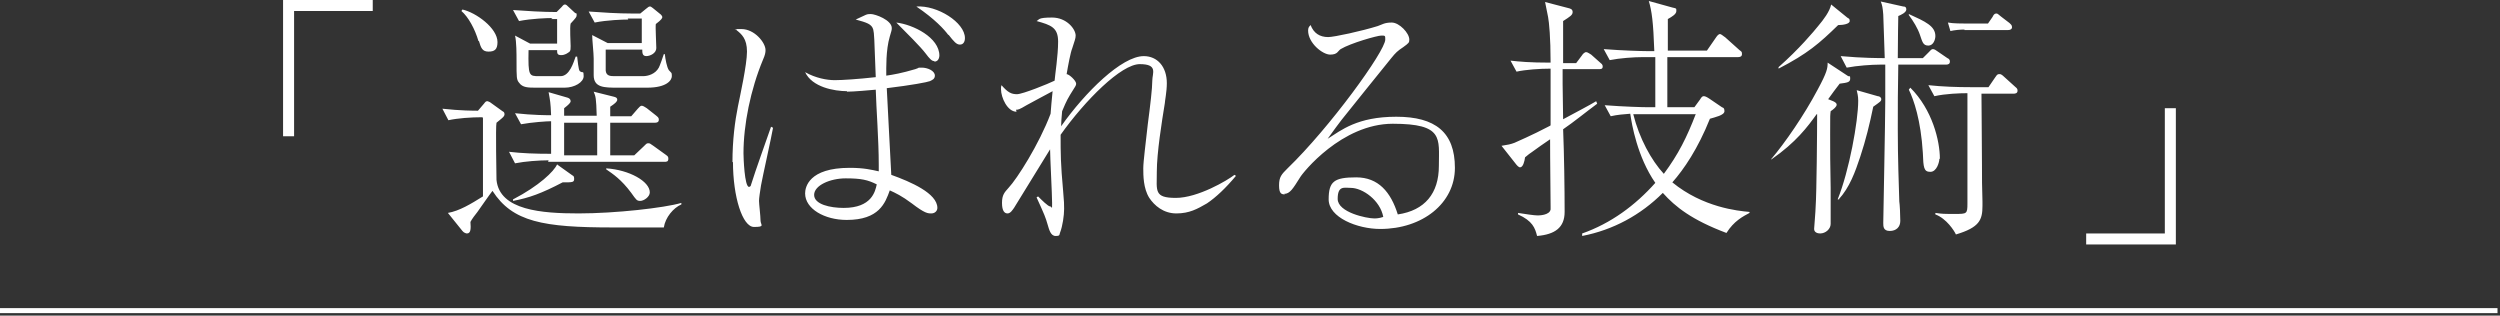
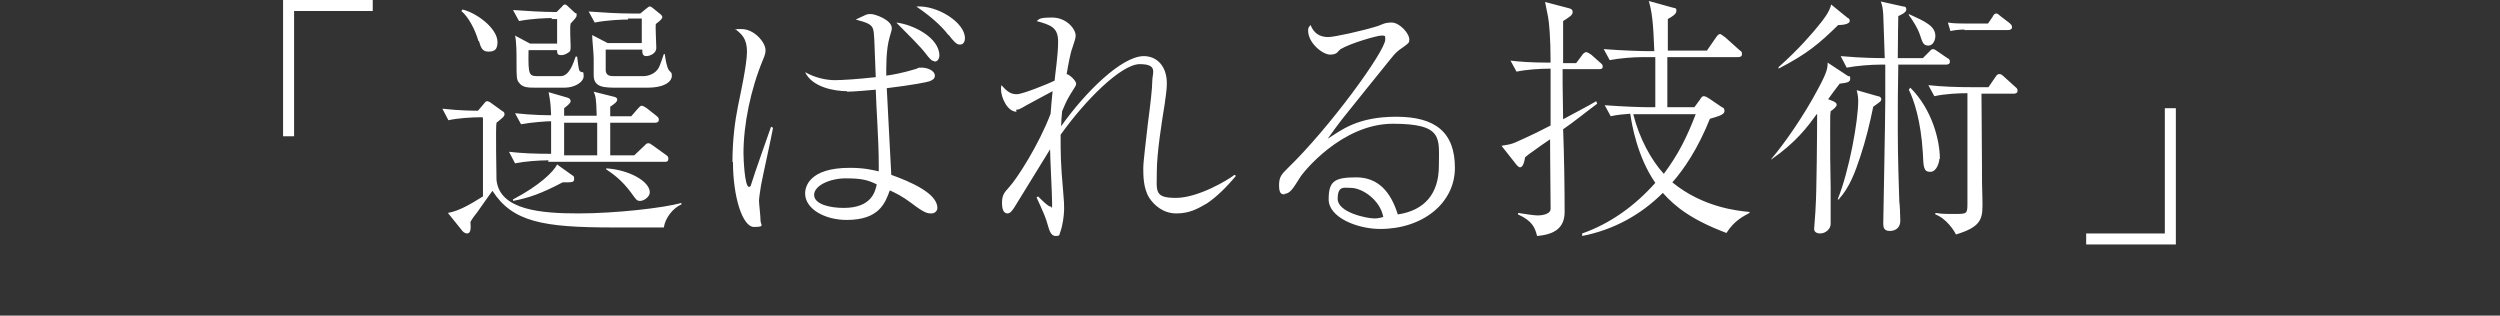
<svg xmlns="http://www.w3.org/2000/svg" id="b" version="1.1" viewBox="0 0 499 63">
  <rect x="0" y="0" width="499" height="63" fill="#333333" stroke="none" />
  <defs>
    <style>
      .cls-1 {
        fill: #fff;
        stroke-width: 0px;
      }
    </style>
  </defs>
  <g id="c">
-     <path class="cls-1" d="M58.7,2.2h15.7V0h-17.9v27.2h2.2V2.2h0ZM434.3,21.6h-2.2v25h-15.7v2.2h17.9v-27.2h0ZM110,3.8h1.2v4.9h-5.4l-3-1.6c.3,1.2.3,3.7.3,5.1,0,3.3,0,3.7.5,4.3.7,1,1.8,1,3.5,1h5.6c2,0,3.8-1.1,3.8-2.3s-.2-.6-.6-.9c-.3-.1-.4-.3-.7-3h-.3c-.4,1.1-1.2,3.9-3,3.9h-4.3c-2,0-2.2,0-2.1-5.2h5.7c0,.6,0,1,.8,1s1.3-.4,1.7-.7c.2-.3.2-.5.2-1.1s-.2-3.8,0-4.5c1.1-1.2,1.2-1.3,1.2-1.7s0-.3-.3-.4l-1.4-1.3c-.2-.2-.4-.4-.6-.4s-.3,0-.7.5l-1,1c-2.7,0-6-.2-8.7-.4l1.2,2.2c2.5-.5,5.6-.6,6.7-.6h0ZM125.3,3.7h2.8v4.9h-6.8l-3.1-1.6c0,1,.3,3.6.3,4.7s0,2.8,0,3.3c0,2.5,2.1,2.5,4.8,2.5h5.9c3.9,0,4.9-1.5,4.9-2.3s-.1-.6-.6-1.2c-.4-.6-.7-2.2-.8-3.2h-.2c0,.1-.9,2.6-1,2.7-.7,1.3-2.2,1.7-3.1,1.7h-5.7c-.8,0-1.7,0-1.8-1.1v-4.2h7.3c0,.6,0,1.3.8,1.3s2-.6,2-1.6-.2-4.1-.1-4.8c1.2-.9,1.3-1.2,1.3-1.4s-.3-.5-.3-.5l-1.6-1.3c-.4-.3-.4-.3-.6-.3s-.3.1-.8.5l-1.1.9h-1.7c-2.7,0-5.9-.2-8.6-.4l1.2,2.2c2.5-.5,5.6-.6,6.7-.6h0ZM111.2,32.8c-.6,1.4-3.6,4.3-8.8,7v.3c3.2-.6,5.7-1.5,9.9-3.7,2,0,2.3,0,2.3-.7s-.3-.6-.5-.8l-2.8-2h0ZM121,33.8c1.3.9,3,2,5,4.7,1,1.4,1.1,1.6,1.8,1.6s1.9-.8,1.9-1.7c0-2.2-4.1-4.5-8.7-4.8v.2h0ZM109.4,32.3h23.2c.4,0,.8,0,.8-.6s-.3-.6-.5-.8l-2.5-1.8c-.7-.5-.7-.5-1-.5s-.3,0-.9.6l-1.9,1.8h-4.8v-6.5h8.9c.4,0,.8-.1.8-.6s-.3-.6-.5-.8l-1.9-1.5c-.2-.1-.7-.5-1-.5s-.5.3-.8.6l-1.3,1.5h-4.2v-1.9c.9-.6,1.4-1,1.4-1.4s-.3-.5-.7-.6l-4-1c.4,1,.5,1.2.6,4.8h-6.5v-1.5c.9-.7,1.3-1.1,1.3-1.4,0-.4-.3-.6-.6-.7l-3.8-1.1c.3,1.7.4,2,.5,4.6-.7,0-3.6,0-7.2-.4l1.2,2.2c2.2-.4,5.1-.6,6-.6v6.5c-3.3,0-5.8-.1-8.4-.4l1.2,2.3c2-.4,4.8-.6,6.7-.6ZM112.6,24.5h6.6v6.5h-6.6v-6.5ZM96.4,23.6v15.6c-2.4,1.5-4.7,2.9-7,3.3l2.9,3.6c.3.4.8.5.9.5.8,0,.8-1,.7-2.3.3-.6,1-1.5,1.4-2,.3-.4,2.5-3.6,3-4.2,4,6.2,10.1,7.3,24,7.3h10.2c.3-2,1.9-3.9,3.5-4.6v-.3c-3.4,1-13.2,2.1-20.5,2.1s-15.8-.6-16.4-6.7c0-.5-.2-10.8,0-11.4,1.1-.9,1.1-.9,1.3-1.1s.3-.4.3-.6c0-.4-.2-.5-.4-.6l-2.5-1.8c0,0-.4-.2-.5-.2-.3,0-.4.1-.7.5l-1.2,1.4c-.8,0-3.5,0-7.1-.4l1.2,2.3c1.8-.4,4.5-.6,6.8-.6h0ZM95.6,8.2c.4,1.4.7,2.1,1.9,2.1s1.8-.4,1.8-1.9c0-2.8-4.3-5.9-7-6.5l-.2.3c1.4,1.2,2.7,3.6,3.4,6ZM186.5,12.3c.9,0,1-1,1-1.2,0-3.6-5.2-6.2-8.6-6.6,2,2,4.9,4.9,5.8,6.1.9,1.2,1.3,1.6,1.8,1.6ZM169,18.3c1.4,0,4.7-.3,5.8-.4.1,3.7.6,10,.6,15v1.3c-1.4-.3-2.9-.7-5.8-.7-8.2,0-8.9,3.9-8.9,5.1,0,3.1,3.9,5.3,8.3,5.3,6.5,0,7.7-3.4,8.6-5.9,1.1.5,2.4,1.1,4.4,2.6,2.6,2,3.2,2,3.9,2s1.2-.5,1.2-1.1c0-2.9-5.3-5.2-9.2-6.6-.1-2.5-.8-14.6-.9-17.3,5-.6,8.1-1.2,8.6-1.4.4-.2,1-.4,1-1.1,0-1-1.5-1.6-2.6-1.6s-.3,0-1.3.3c-2.7.8-4.4,1.1-5.8,1.3,0-1.5-.1-5.1.7-7.8.3-1.1.4-1.2.4-1.7,0-1.6-3.3-2.8-4.2-2.8s-.8.1-3,1.1c2.2.6,3.2.9,3.5,2,.2.9.2,1.4.5,9.5-3.6.4-6.7.6-8.2.6s-3.8-.4-5.9-1.6c1.4,3,5.8,3.8,8.4,3.8h0ZM168.4,41.5c-2.7,0-5.9-.7-5.9-2.6s3.2-3.3,6.3-3.3,4.4.3,6.2,1.2c-.3,1.4-1,4.7-6.6,4.7ZM146.3,32.3c0,7,1.9,13,4.2,13s1.3-.4,1.3-1.3-.3-3.3-.3-3.9.2-1.8.4-3.1c.3-1.7,2.1-9.7,2.4-11.5l-.4-.2c-1.1,3.2-3,8.4-4,11.6,0,.2-.2.4-.4.4-.9,0-1.1-5.9-1.1-6.7,0-5.7,1.4-12.7,3.9-18.7.4-.9.5-1.4.5-1.9,0-1.5-2.2-4.2-4.8-4.2s-.6,0-1,.2c1,.8,2.1,1.7,2.1,4.3s-1.4,8.9-1.8,10.9c-.6,3-1.1,6.7-1.1,11.2h0ZM189.3,6.9c1.1,1.4,1.6,2,2.3,2s1-.6,1-1.3c0-3.1-5.5-6.6-9.7-6.3,3.7,2.5,5.6,4.6,6.4,5.7h0ZM202.8,21.9c.4,0,.6,0,2.1-.9.4-.2,4.4-2.4,5.2-2.8-.2,2.3-.3,2.8-.4,4.5-2.3,6.1-6.7,13-8.4,14.8-.8.9-1.3,1.4-1.3,3s.5,2.1,1.1,2.1,1-.7,1.3-1.1c.6-1,6.2-10.1,7.2-11.7,0,1.6.4,9,.4,10.7s0,.7-.4.7-1.7-1.3-2.4-2l-.3.2c1.6,3.5,1.8,4,2.2,5.4.3,1,.6,2.3,1.6,2.3s.7-.3.9-.7c.5-1.3.8-3.4.8-4.7s0-1-.2-3.6c-.5-5.5-.5-7.4-.5-11.2,4.9-6.9,12.1-14.1,15.8-14.1s2.5,1.8,2.5,3.3-.4,4.9-.9,8.7c-.4,3.7-.9,7.4-.9,8.8s0,4,1.2,5.9c1,1.5,2.8,3.1,5.4,3.1s4.2-.9,6.1-2c1.8-1.2,3.8-3.1,5.8-5.5l-.3-.2c-1.4,1.1-7.3,4.6-11.7,4.6s-3.8-1.4-3.8-5.2,1-10,1.6-13.7c0-.4.4-2.3.4-4,0-3.3-1.9-5.4-4.6-5.4-4.4,0-11.7,7.2-16.5,14,0-.6.1-2,.2-3,.3-.7.8-2,1.6-3.3,1.1-1.8,1.2-1.8,1.2-2.2,0-.6-1.4-1.9-1.9-1.9.3-1.8.8-4.4,1.1-5.1.5-1.6.7-2,.7-2.6,0-1.3-1.8-3.6-4.7-3.6s-2.5.4-3.1.7c2.9.8,4.3,1.3,4.3,4.1s-.6,6.5-.7,7.8c-1.2.6-6.4,2.7-7.5,2.7s-1.8-.3-3.1-1.8c-.1.3-.1.4-.1.8,0,1.7,1.3,4.5,3.1,4.5h0ZM256.3,38.7c1.2,0,1.8-1.1,3.2-3.3.5-.9,8.3-10.7,18.5-10.7s9.2,2.9,9.2,8.4-2.8,8.9-8.2,9.7c-1.4-4.5-3.9-7.4-8.3-7.4s-5.5.8-5.5,4.4,5.7,5.9,10.3,5.9c8.4,0,14.9-5.1,14.9-12.2s-3.9-10.2-11.7-10.2-11,2.7-13.7,4.4c1.3-1.8,2.1-2.9,2.8-3.8,1.4-1.8,8.3-10.3,9.9-12.3.9-1.1,1.2-1.4,2.4-2.2,1.1-.8,1.2-.9,1.2-1.5,0-1.3-2-3.4-3.5-3.4s-1.9.4-2.8.7c-3.2,1-8.7,2.2-9.9,2.2-1.7,0-2.9-.8-3.5-2.4-.3.3-.5.5-.5,1.1,0,2.5,2.9,4.8,4.4,4.8s1.5-.7,2.1-1.1c2-1.2,7.3-2.7,8.1-2.7s.8,0,.8.8c0,2.3-11.1,17.6-19.5,25.7-1.2,1.2-1.7,1.7-1.7,3.4s.5,1.8,1.2,1.8h0ZM274.3,43.6c-1.5,0-7.3-1.2-7.3-3.9s1.3-2.2,2.6-2.2c2.4,0,5.9,2.5,6.5,5.8-.9.3-1.5.3-1.8.3h0ZM328,11.4h2.4c0,.6,0,9.6,0,10h-1.5c-1,0-4.7-.1-8.6-.4l1.2,2.2c1.3-.3,2.6-.4,3.9-.5.3,2.1,1.4,8.6,5,13.8-4,4.5-8.9,8.1-14.6,10.1v.5c6.2-1.2,11.7-4.2,16.1-8.6,2.5,2.8,5.8,5.4,12.7,8,1.5-2.4,3.3-3.3,4.6-4v-.2c-2.3-.2-9.3-.9-15.4-5.9,2.3-2.6,5.1-6.7,7.5-12.7,1-.3,2.9-.7,2.9-1.5s-.4-.7-.5-.8l-2.5-1.7c-.6-.4-.9-.5-1.1-.5s-.4,0-.8.7l-1.1,1.5h-5.4v-10h14.1c.4,0,.8-.1.8-.6s-.1-.5-.5-.8l-2.9-2.6c-.1,0-.7-.6-1-.6s-.6.4-.8.7l-1.8,2.6h-7.8V3.8c.9-.5,1.7-1,1.7-1.6s0-.5-.8-.7l-4.7-1.3c.6,2,.9,4.2,1.1,10h-1.6c-.9,0-4.7-.1-8.5-.4l1.2,2.2c2-.4,4.8-.6,6.6-.6h0ZM338.5,22.7c-1.8,4.7-3.5,8.1-6.4,12-2.5-2.7-4.9-7.1-6.1-11.9.9,0,1.5,0,2.2,0,0,0,10.2,0,10.2,0ZM309.4,25.1c-4,2.1-6.5,3.1-7.1,3.4-.8.3-1.3.4-2.6.6l3,3.8c0,0,.4.5.7.5.6,0,.9-1.2,1-2,.7-.6,1-.8,1.3-1,.5-.4,3.1-2.2,3.7-2.6,0,2,0,3.1.1,13.5,0,.2,0,.3,0,.5-.2,1.2-2.4,1.2-2.6,1.2-.7,0-2.6-.3-3.9-.5v.3c2.9,1.3,3.4,2.7,3.8,4.3,3.6-.3,5.5-1.7,5.5-4.8,0-4.7-.1-11.5-.3-16.5,2.2-1.5,4.5-3.4,6.8-5.1l-.2-.5c-1.3.8-4.4,2.4-6.6,3.6,0-1-.1-5.8-.1-7v-3h7.2c.4,0,.8,0,.8-.5s-.3-.6-.5-.8l-1.8-1.6c-.2-.1-.7-.5-1-.5s-.7.4-.8.6l-1.2,1.6h-2.6v-4s0-4.4,0-4.4c1.4-.9,1.9-1.2,1.9-1.8s-.5-.7-.9-.8l-4.6-1.2c.1.4.5,2.6.6,3,.2,1.1.5,4,.5,9.1-4.2,0-6.2-.2-8-.4l1.2,2.2c1.8-.4,4.6-.6,6.8-.6v2c0,4.2,0,4.6,0,9.3h0ZM392.1,6h8.7c.5,0,.8-.2.8-.6s-.3-.6-.5-.8l-1.7-1.3c-.6-.5-.7-.6-.9-.6s-.5,0-.8.7l-.9,1.3h-4.3c-.8,0-2.7,0-3.7-.2l.5,1.7c.8-.2,2-.3,2.8-.3h0ZM387.2,31.7c0-3.6-1.5-9.8-5.9-14.2l-.3.4c1,2,2.4,6.1,2.8,12.6.1,3,.2,3.8,1.5,3.8s1.8-2,1.8-2.6h0ZM384.9,9.1c1,0,1.4-1.2,1.4-1.9,0-2-2-2.9-5.3-4.4v.2c.9,1.2,1.8,2.7,2.2,3.9.5,1.4.6,2.2,1.7,2.2h0ZM399,14.8c-.4,0-.5.3-.8.7l-1.3,1.9h-3.5c-2.8,0-5.7-.1-8.5-.4l1.2,2.2c2.2-.5,5.1-.6,6.6-.6v22c0,2.1-.1,2.1-2.5,2.1s-2.4,0-3.9-.2v.3c2.2.8,3.8,3.3,4.1,4,4.7-1.4,5.3-2.9,5.3-5.7s0-.5,0-.9c-.1-3.4-.1-4.1-.1-7.2,0-3.2-.1-12-.1-14.3h6.4c.4,0,.8-.1.8-.6s-.3-.6-.5-.8l-2.1-1.9c-.1-.1-.6-.6-.9-.6h0ZM376.3,11.6c-1.1,0-4.5,0-8.9-.4l1.2,2.3c2.1-.4,5-.6,6.6-.6h1.1c0,1.8,0,5.7,0,7.3,0,3.6-.4,23.6-.4,24.3s0,1.6,1.3,1.6,2.1-.8,2.1-2-.1-3.3-.2-3.9c-.1-3.6-.3-8.4-.3-14.4s0-6.6.1-12.9h9.5c.4,0,.8-.1.8-.6s-.3-.6-.5-.7l-1.9-1.3c-.4-.3-.7-.5-1-.5s-.5.3-.8.6l-1.2,1.2h-5c0-3.9.1-7.9.1-8.4.5-.2,1.6-.7,1.6-1.3s-.4-.6-.6-.6l-4.5-1c.3.7.4,1.3.5,2.6.1,2.1.2,6.5.3,8.8h0ZM362.7,22.8c0,3.6-.1,15.7-.3,18.5,0,.7-.3,4.2-.3,4.4,0,.7.7.9,1.2.9,1.1,0,2.1-.9,2.1-1.9s0-6,0-7.2c-.1-5.7-.1-6.3-.1-10.7s0-3.6.1-4.6c.6-.4,1.2-.9,1.2-1.3s-.5-.6-.7-.7l-1-.4c.7-1,1.6-2.2,2.3-3.1,1.6-.2,2.1-.3,2.1-1s-.1-.4-.4-.5l-4.1-2.7c0,1.1-.1,1.9-2,5.4-2.7,5.1-6.5,10.6-9.3,13.9h.1c4.9-3.4,7.2-6.5,9-9h0ZM367,5c.8,0,2.2-.2,2.2-.8s-.3-.5-.5-.7l-3.2-2.6c-.3,1.4-1.5,3-2.6,4.3-.8,1-3.8,4.6-7.9,8.2v.3c5.8-3,8.1-5,11.9-8.7ZM367,39.8c2.2-2.4,3.3-5.5,4.3-8.5,1.1-3.3,1.9-6.6,2.6-10,1.4-1,1.6-1.1,1.6-1.5s-.4-.6-.7-.6l-4.2-1.2c.1.5.3,1.1.3,2.1,0,4.1-1.8,14-4.1,19.7h.3c0,0,0,.1,0,.1Z" />
+     <path class="cls-1" d="M58.7,2.2h15.7V0h-17.9v27.2h2.2V2.2h0ZM434.3,21.6h-2.2v25h-15.7v2.2h17.9v-27.2h0ZM110,3.8h1.2v4.9h-5.4l-3-1.6c.3,1.2.3,3.7.3,5.1,0,3.3,0,3.7.5,4.3.7,1,1.8,1,3.5,1h5.6c2,0,3.8-1.1,3.8-2.3s-.2-.6-.6-.9c-.3-.1-.4-.3-.7-3h-.3c-.4,1.1-1.2,3.9-3,3.9h-4.3c-2,0-2.2,0-2.1-5.2h5.7c0,.6,0,1,.8,1s1.3-.4,1.7-.7c.2-.3.2-.5.2-1.1s-.2-3.8,0-4.5c1.1-1.2,1.2-1.3,1.2-1.7s0-.3-.3-.4l-1.4-1.3c-.2-.2-.4-.4-.6-.4s-.3,0-.7.5l-1,1c-2.7,0-6-.2-8.7-.4l1.2,2.2c2.5-.5,5.6-.6,6.7-.6h0ZM125.3,3.7h2.8v4.9h-6.8l-3.1-1.6c0,1,.3,3.6.3,4.7s0,2.8,0,3.3c0,2.5,2.1,2.5,4.8,2.5h5.9c3.9,0,4.9-1.5,4.9-2.3s-.1-.6-.6-1.2c-.4-.6-.7-2.2-.8-3.2h-.2c0,.1-.9,2.6-1,2.7-.7,1.3-2.2,1.7-3.1,1.7h-5.7c-.8,0-1.7,0-1.8-1.1v-4.2h7.3c0,.6,0,1.3.8,1.3s2-.6,2-1.6-.2-4.1-.1-4.8c1.2-.9,1.3-1.2,1.3-1.4s-.3-.5-.3-.5l-1.6-1.3c-.4-.3-.4-.3-.6-.3s-.3.1-.8.5l-1.1.9h-1.7c-2.7,0-5.9-.2-8.6-.4l1.2,2.2c2.5-.5,5.6-.6,6.7-.6h0ZM111.2,32.8c-.6,1.4-3.6,4.3-8.8,7v.3c3.2-.6,5.7-1.5,9.9-3.7,2,0,2.3,0,2.3-.7s-.3-.6-.5-.8l-2.8-2ZM121,33.8c1.3.9,3,2,5,4.7,1,1.4,1.1,1.6,1.8,1.6s1.9-.8,1.9-1.7c0-2.2-4.1-4.5-8.7-4.8v.2h0ZM109.4,32.3h23.2c.4,0,.8,0,.8-.6s-.3-.6-.5-.8l-2.5-1.8c-.7-.5-.7-.5-1-.5s-.3,0-.9.6l-1.9,1.8h-4.8v-6.5h8.9c.4,0,.8-.1.8-.6s-.3-.6-.5-.8l-1.9-1.5c-.2-.1-.7-.5-1-.5s-.5.3-.8.6l-1.3,1.5h-4.2v-1.9c.9-.6,1.4-1,1.4-1.4s-.3-.5-.7-.6l-4-1c.4,1,.5,1.2.6,4.8h-6.5v-1.5c.9-.7,1.3-1.1,1.3-1.4,0-.4-.3-.6-.6-.7l-3.8-1.1c.3,1.7.4,2,.5,4.6-.7,0-3.6,0-7.2-.4l1.2,2.2c2.2-.4,5.1-.6,6-.6v6.5c-3.3,0-5.8-.1-8.4-.4l1.2,2.3c2-.4,4.8-.6,6.7-.6ZM112.6,24.5h6.6v6.5h-6.6v-6.5ZM96.4,23.6v15.6c-2.4,1.5-4.7,2.9-7,3.3l2.9,3.6c.3.4.8.5.9.5.8,0,.8-1,.7-2.3.3-.6,1-1.5,1.4-2,.3-.4,2.5-3.6,3-4.2,4,6.2,10.1,7.3,24,7.3h10.2c.3-2,1.9-3.9,3.5-4.6v-.3c-3.4,1-13.2,2.1-20.5,2.1s-15.8-.6-16.4-6.7c0-.5-.2-10.8,0-11.4,1.1-.9,1.1-.9,1.3-1.1s.3-.4.3-.6c0-.4-.2-.5-.4-.6l-2.5-1.8c0,0-.4-.2-.5-.2-.3,0-.4.1-.7.5l-1.2,1.4c-.8,0-3.5,0-7.1-.4l1.2,2.3c1.8-.4,4.5-.6,6.8-.6h0ZM95.6,8.2c.4,1.4.7,2.1,1.9,2.1s1.8-.4,1.8-1.9c0-2.8-4.3-5.9-7-6.5l-.2.3c1.4,1.2,2.7,3.6,3.4,6ZM186.5,12.3c.9,0,1-1,1-1.2,0-3.6-5.2-6.2-8.6-6.6,2,2,4.9,4.9,5.8,6.1.9,1.2,1.3,1.6,1.8,1.6ZM169,18.3c1.4,0,4.7-.3,5.8-.4.1,3.7.6,10,.6,15v1.3c-1.4-.3-2.9-.7-5.8-.7-8.2,0-8.9,3.9-8.9,5.1,0,3.1,3.9,5.3,8.3,5.3,6.5,0,7.7-3.4,8.6-5.9,1.1.5,2.4,1.1,4.4,2.6,2.6,2,3.2,2,3.9,2s1.2-.5,1.2-1.1c0-2.9-5.3-5.2-9.2-6.6-.1-2.5-.8-14.6-.9-17.3,5-.6,8.1-1.2,8.6-1.4.4-.2,1-.4,1-1.1,0-1-1.5-1.6-2.6-1.6s-.3,0-1.3.3c-2.7.8-4.4,1.1-5.8,1.3,0-1.5-.1-5.1.7-7.8.3-1.1.4-1.2.4-1.7,0-1.6-3.3-2.8-4.2-2.8s-.8.1-3,1.1c2.2.6,3.2.9,3.5,2,.2.9.2,1.4.5,9.5-3.6.4-6.7.6-8.2.6s-3.8-.4-5.9-1.6c1.4,3,5.8,3.8,8.4,3.8h0ZM168.4,41.5c-2.7,0-5.9-.7-5.9-2.6s3.2-3.3,6.3-3.3,4.4.3,6.2,1.2c-.3,1.4-1,4.7-6.6,4.7ZM146.3,32.3c0,7,1.9,13,4.2,13s1.3-.4,1.3-1.3-.3-3.3-.3-3.9.2-1.8.4-3.1c.3-1.7,2.1-9.7,2.4-11.5l-.4-.2c-1.1,3.2-3,8.4-4,11.6,0,.2-.2.4-.4.4-.9,0-1.1-5.9-1.1-6.7,0-5.7,1.4-12.7,3.9-18.7.4-.9.5-1.4.5-1.9,0-1.5-2.2-4.2-4.8-4.2s-.6,0-1,.2c1,.8,2.1,1.7,2.1,4.3s-1.4,8.9-1.8,10.9c-.6,3-1.1,6.7-1.1,11.2h0ZM189.3,6.9c1.1,1.4,1.6,2,2.3,2s1-.6,1-1.3c0-3.1-5.5-6.6-9.7-6.3,3.7,2.5,5.6,4.6,6.4,5.7h0ZM202.8,21.9c.4,0,.6,0,2.1-.9.4-.2,4.4-2.4,5.2-2.8-.2,2.3-.3,2.8-.4,4.5-2.3,6.1-6.7,13-8.4,14.8-.8.9-1.3,1.4-1.3,3s.5,2.1,1.1,2.1,1-.7,1.3-1.1c.6-1,6.2-10.1,7.2-11.7,0,1.6.4,9,.4,10.7s0,.7-.4.7-1.7-1.3-2.4-2l-.3.2c1.6,3.5,1.8,4,2.2,5.4.3,1,.6,2.3,1.6,2.3s.7-.3.9-.7c.5-1.3.8-3.4.8-4.7s0-1-.2-3.6c-.5-5.5-.5-7.4-.5-11.2,4.9-6.9,12.1-14.1,15.8-14.1s2.5,1.8,2.5,3.3-.4,4.9-.9,8.7c-.4,3.7-.9,7.4-.9,8.8s0,4,1.2,5.9c1,1.5,2.8,3.1,5.4,3.1s4.2-.9,6.1-2c1.8-1.2,3.8-3.1,5.8-5.5l-.3-.2c-1.4,1.1-7.3,4.6-11.7,4.6s-3.8-1.4-3.8-5.2,1-10,1.6-13.7c0-.4.4-2.3.4-4,0-3.3-1.9-5.4-4.6-5.4-4.4,0-11.7,7.2-16.5,14,0-.6.1-2,.2-3,.3-.7.8-2,1.6-3.3,1.1-1.8,1.2-1.8,1.2-2.2,0-.6-1.4-1.9-1.9-1.9.3-1.8.8-4.4,1.1-5.1.5-1.6.7-2,.7-2.6,0-1.3-1.8-3.6-4.7-3.6s-2.5.4-3.1.7c2.9.8,4.3,1.3,4.3,4.1s-.6,6.5-.7,7.8c-1.2.6-6.4,2.7-7.5,2.7s-1.8-.3-3.1-1.8c-.1.3-.1.4-.1.8,0,1.7,1.3,4.5,3.1,4.5h0ZM256.3,38.7c1.2,0,1.8-1.1,3.2-3.3.5-.9,8.3-10.7,18.5-10.7s9.2,2.9,9.2,8.4-2.8,8.9-8.2,9.7c-1.4-4.5-3.9-7.4-8.3-7.4s-5.5.8-5.5,4.4,5.7,5.9,10.3,5.9c8.4,0,14.9-5.1,14.9-12.2s-3.9-10.2-11.7-10.2-11,2.7-13.7,4.4c1.3-1.8,2.1-2.9,2.8-3.8,1.4-1.8,8.3-10.3,9.9-12.3.9-1.1,1.2-1.4,2.4-2.2,1.1-.8,1.2-.9,1.2-1.5,0-1.3-2-3.4-3.5-3.4s-1.9.4-2.8.7c-3.2,1-8.7,2.2-9.9,2.2-1.7,0-2.9-.8-3.5-2.4-.3.3-.5.5-.5,1.1,0,2.5,2.9,4.8,4.4,4.8s1.5-.7,2.1-1.1c2-1.2,7.3-2.7,8.1-2.7s.8,0,.8.8c0,2.3-11.1,17.6-19.5,25.7-1.2,1.2-1.7,1.7-1.7,3.4s.5,1.8,1.2,1.8h0ZM274.3,43.6c-1.5,0-7.3-1.2-7.3-3.9s1.3-2.2,2.6-2.2c2.4,0,5.9,2.5,6.5,5.8-.9.3-1.5.3-1.8.3h0ZM328,11.4h2.4c0,.6,0,9.6,0,10h-1.5c-1,0-4.7-.1-8.6-.4l1.2,2.2c1.3-.3,2.6-.4,3.9-.5.3,2.1,1.4,8.6,5,13.8-4,4.5-8.9,8.1-14.6,10.1v.5c6.2-1.2,11.7-4.2,16.1-8.6,2.5,2.8,5.8,5.4,12.7,8,1.5-2.4,3.3-3.3,4.6-4v-.2c-2.3-.2-9.3-.9-15.4-5.9,2.3-2.6,5.1-6.7,7.5-12.7,1-.3,2.9-.7,2.9-1.5s-.4-.7-.5-.8l-2.5-1.7c-.6-.4-.9-.5-1.1-.5s-.4,0-.8.7l-1.1,1.5h-5.4v-10h14.1c.4,0,.8-.1.8-.6s-.1-.5-.5-.8l-2.9-2.6c-.1,0-.7-.6-1-.6s-.6.4-.8.7l-1.8,2.6h-7.8V3.8c.9-.5,1.7-1,1.7-1.6s0-.5-.8-.7l-4.7-1.3c.6,2,.9,4.2,1.1,10h-1.6c-.9,0-4.7-.1-8.5-.4l1.2,2.2c2-.4,4.8-.6,6.6-.6h0ZM338.5,22.7c-1.8,4.7-3.5,8.1-6.4,12-2.5-2.7-4.9-7.1-6.1-11.9.9,0,1.5,0,2.2,0,0,0,10.2,0,10.2,0ZM309.4,25.1c-4,2.1-6.5,3.1-7.1,3.4-.8.3-1.3.4-2.6.6l3,3.8c0,0,.4.5.7.5.6,0,.9-1.2,1-2,.7-.6,1-.8,1.3-1,.5-.4,3.1-2.2,3.7-2.6,0,2,0,3.1.1,13.5,0,.2,0,.3,0,.5-.2,1.2-2.4,1.2-2.6,1.2-.7,0-2.6-.3-3.9-.5v.3c2.9,1.3,3.4,2.7,3.8,4.3,3.6-.3,5.5-1.7,5.5-4.8,0-4.7-.1-11.5-.3-16.5,2.2-1.5,4.5-3.4,6.8-5.1l-.2-.5c-1.3.8-4.4,2.4-6.6,3.6,0-1-.1-5.8-.1-7v-3h7.2c.4,0,.8,0,.8-.5s-.3-.6-.5-.8l-1.8-1.6c-.2-.1-.7-.5-1-.5s-.7.4-.8.6l-1.2,1.6h-2.6v-4s0-4.4,0-4.4c1.4-.9,1.9-1.2,1.9-1.8s-.5-.7-.9-.8l-4.6-1.2c.1.4.5,2.6.6,3,.2,1.1.5,4,.5,9.1-4.2,0-6.2-.2-8-.4l1.2,2.2c1.8-.4,4.6-.6,6.8-.6v2c0,4.2,0,4.6,0,9.3h0ZM392.1,6h8.7c.5,0,.8-.2.8-.6s-.3-.6-.5-.8l-1.7-1.3c-.6-.5-.7-.6-.9-.6s-.5,0-.8.7l-.9,1.3h-4.3c-.8,0-2.7,0-3.7-.2l.5,1.7c.8-.2,2-.3,2.8-.3h0ZM387.2,31.7c0-3.6-1.5-9.8-5.9-14.2l-.3.4c1,2,2.4,6.1,2.8,12.6.1,3,.2,3.8,1.5,3.8s1.8-2,1.8-2.6h0ZM384.9,9.1c1,0,1.4-1.2,1.4-1.9,0-2-2-2.9-5.3-4.4v.2c.9,1.2,1.8,2.7,2.2,3.9.5,1.4.6,2.2,1.7,2.2h0ZM399,14.8c-.4,0-.5.3-.8.7l-1.3,1.9h-3.5c-2.8,0-5.7-.1-8.5-.4l1.2,2.2c2.2-.5,5.1-.6,6.6-.6v22c0,2.1-.1,2.1-2.5,2.1s-2.4,0-3.9-.2v.3c2.2.8,3.8,3.3,4.1,4,4.7-1.4,5.3-2.9,5.3-5.7s0-.5,0-.9c-.1-3.4-.1-4.1-.1-7.2,0-3.2-.1-12-.1-14.3h6.4c.4,0,.8-.1.8-.6s-.3-.6-.5-.8l-2.1-1.9c-.1-.1-.6-.6-.9-.6h0ZM376.3,11.6c-1.1,0-4.5,0-8.9-.4l1.2,2.3c2.1-.4,5-.6,6.6-.6h1.1c0,1.8,0,5.7,0,7.3,0,3.6-.4,23.6-.4,24.3s0,1.6,1.3,1.6,2.1-.8,2.1-2-.1-3.3-.2-3.9c-.1-3.6-.3-8.4-.3-14.4s0-6.6.1-12.9h9.5c.4,0,.8-.1.8-.6s-.3-.6-.5-.7l-1.9-1.3c-.4-.3-.7-.5-1-.5s-.5.3-.8.6l-1.2,1.2h-5c0-3.9.1-7.9.1-8.4.5-.2,1.6-.7,1.6-1.3s-.4-.6-.6-.6l-4.5-1c.3.7.4,1.3.5,2.6.1,2.1.2,6.5.3,8.8h0ZM362.7,22.8c0,3.6-.1,15.7-.3,18.5,0,.7-.3,4.2-.3,4.4,0,.7.7.9,1.2.9,1.1,0,2.1-.9,2.1-1.9s0-6,0-7.2c-.1-5.7-.1-6.3-.1-10.7s0-3.6.1-4.6c.6-.4,1.2-.9,1.2-1.3s-.5-.6-.7-.7l-1-.4c.7-1,1.6-2.2,2.3-3.1,1.6-.2,2.1-.3,2.1-1s-.1-.4-.4-.5l-4.1-2.7c0,1.1-.1,1.9-2,5.4-2.7,5.1-6.5,10.6-9.3,13.9h.1c4.9-3.4,7.2-6.5,9-9h0ZM367,5c.8,0,2.2-.2,2.2-.8s-.3-.5-.5-.7l-3.2-2.6c-.3,1.4-1.5,3-2.6,4.3-.8,1-3.8,4.6-7.9,8.2v.3c5.8-3,8.1-5,11.9-8.7ZM367,39.8c2.2-2.4,3.3-5.5,4.3-8.5,1.1-3.3,1.9-6.6,2.6-10,1.4-1,1.6-1.1,1.6-1.5s-.4-.6-.7-.6l-4.2-1.2c.1.5.3,1.1.3,2.1,0,4.1-1.8,14-4.1,19.7h.3c0,0,0,.1,0,.1Z" />
  </g>
-   <rect class="cls-1" x="-.5" y="61.5" width="499" height="1" />
</svg>